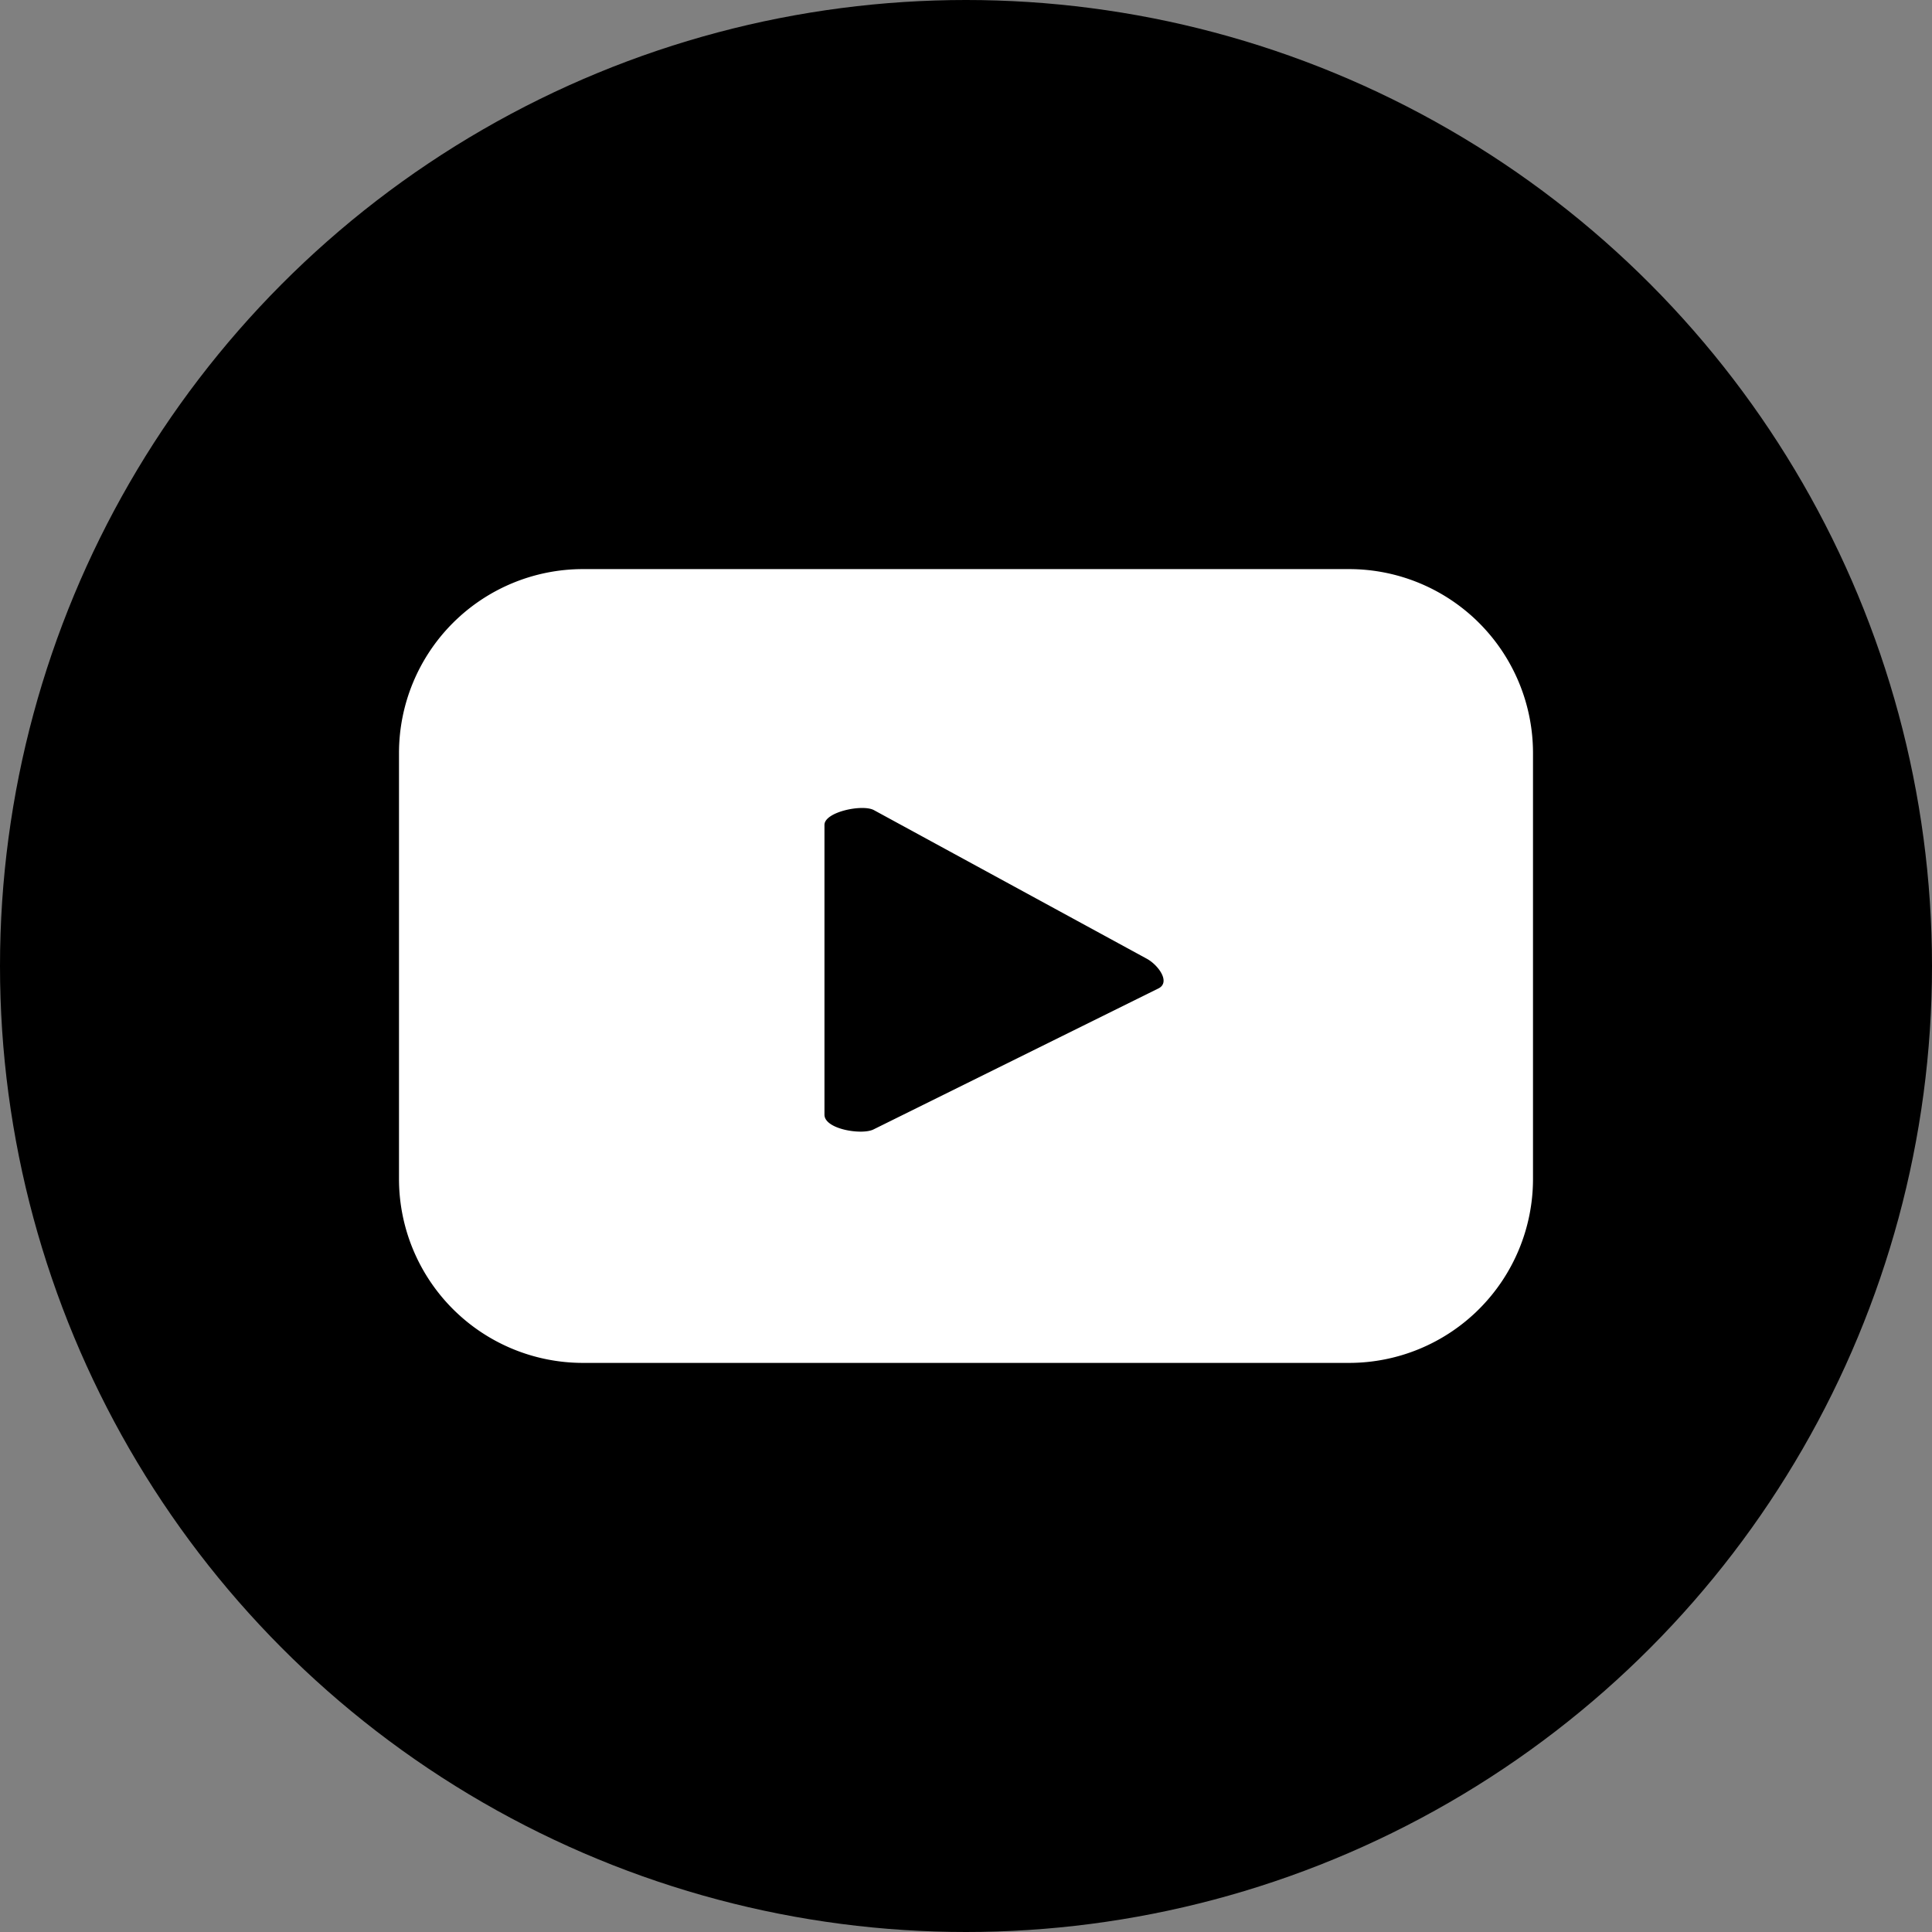
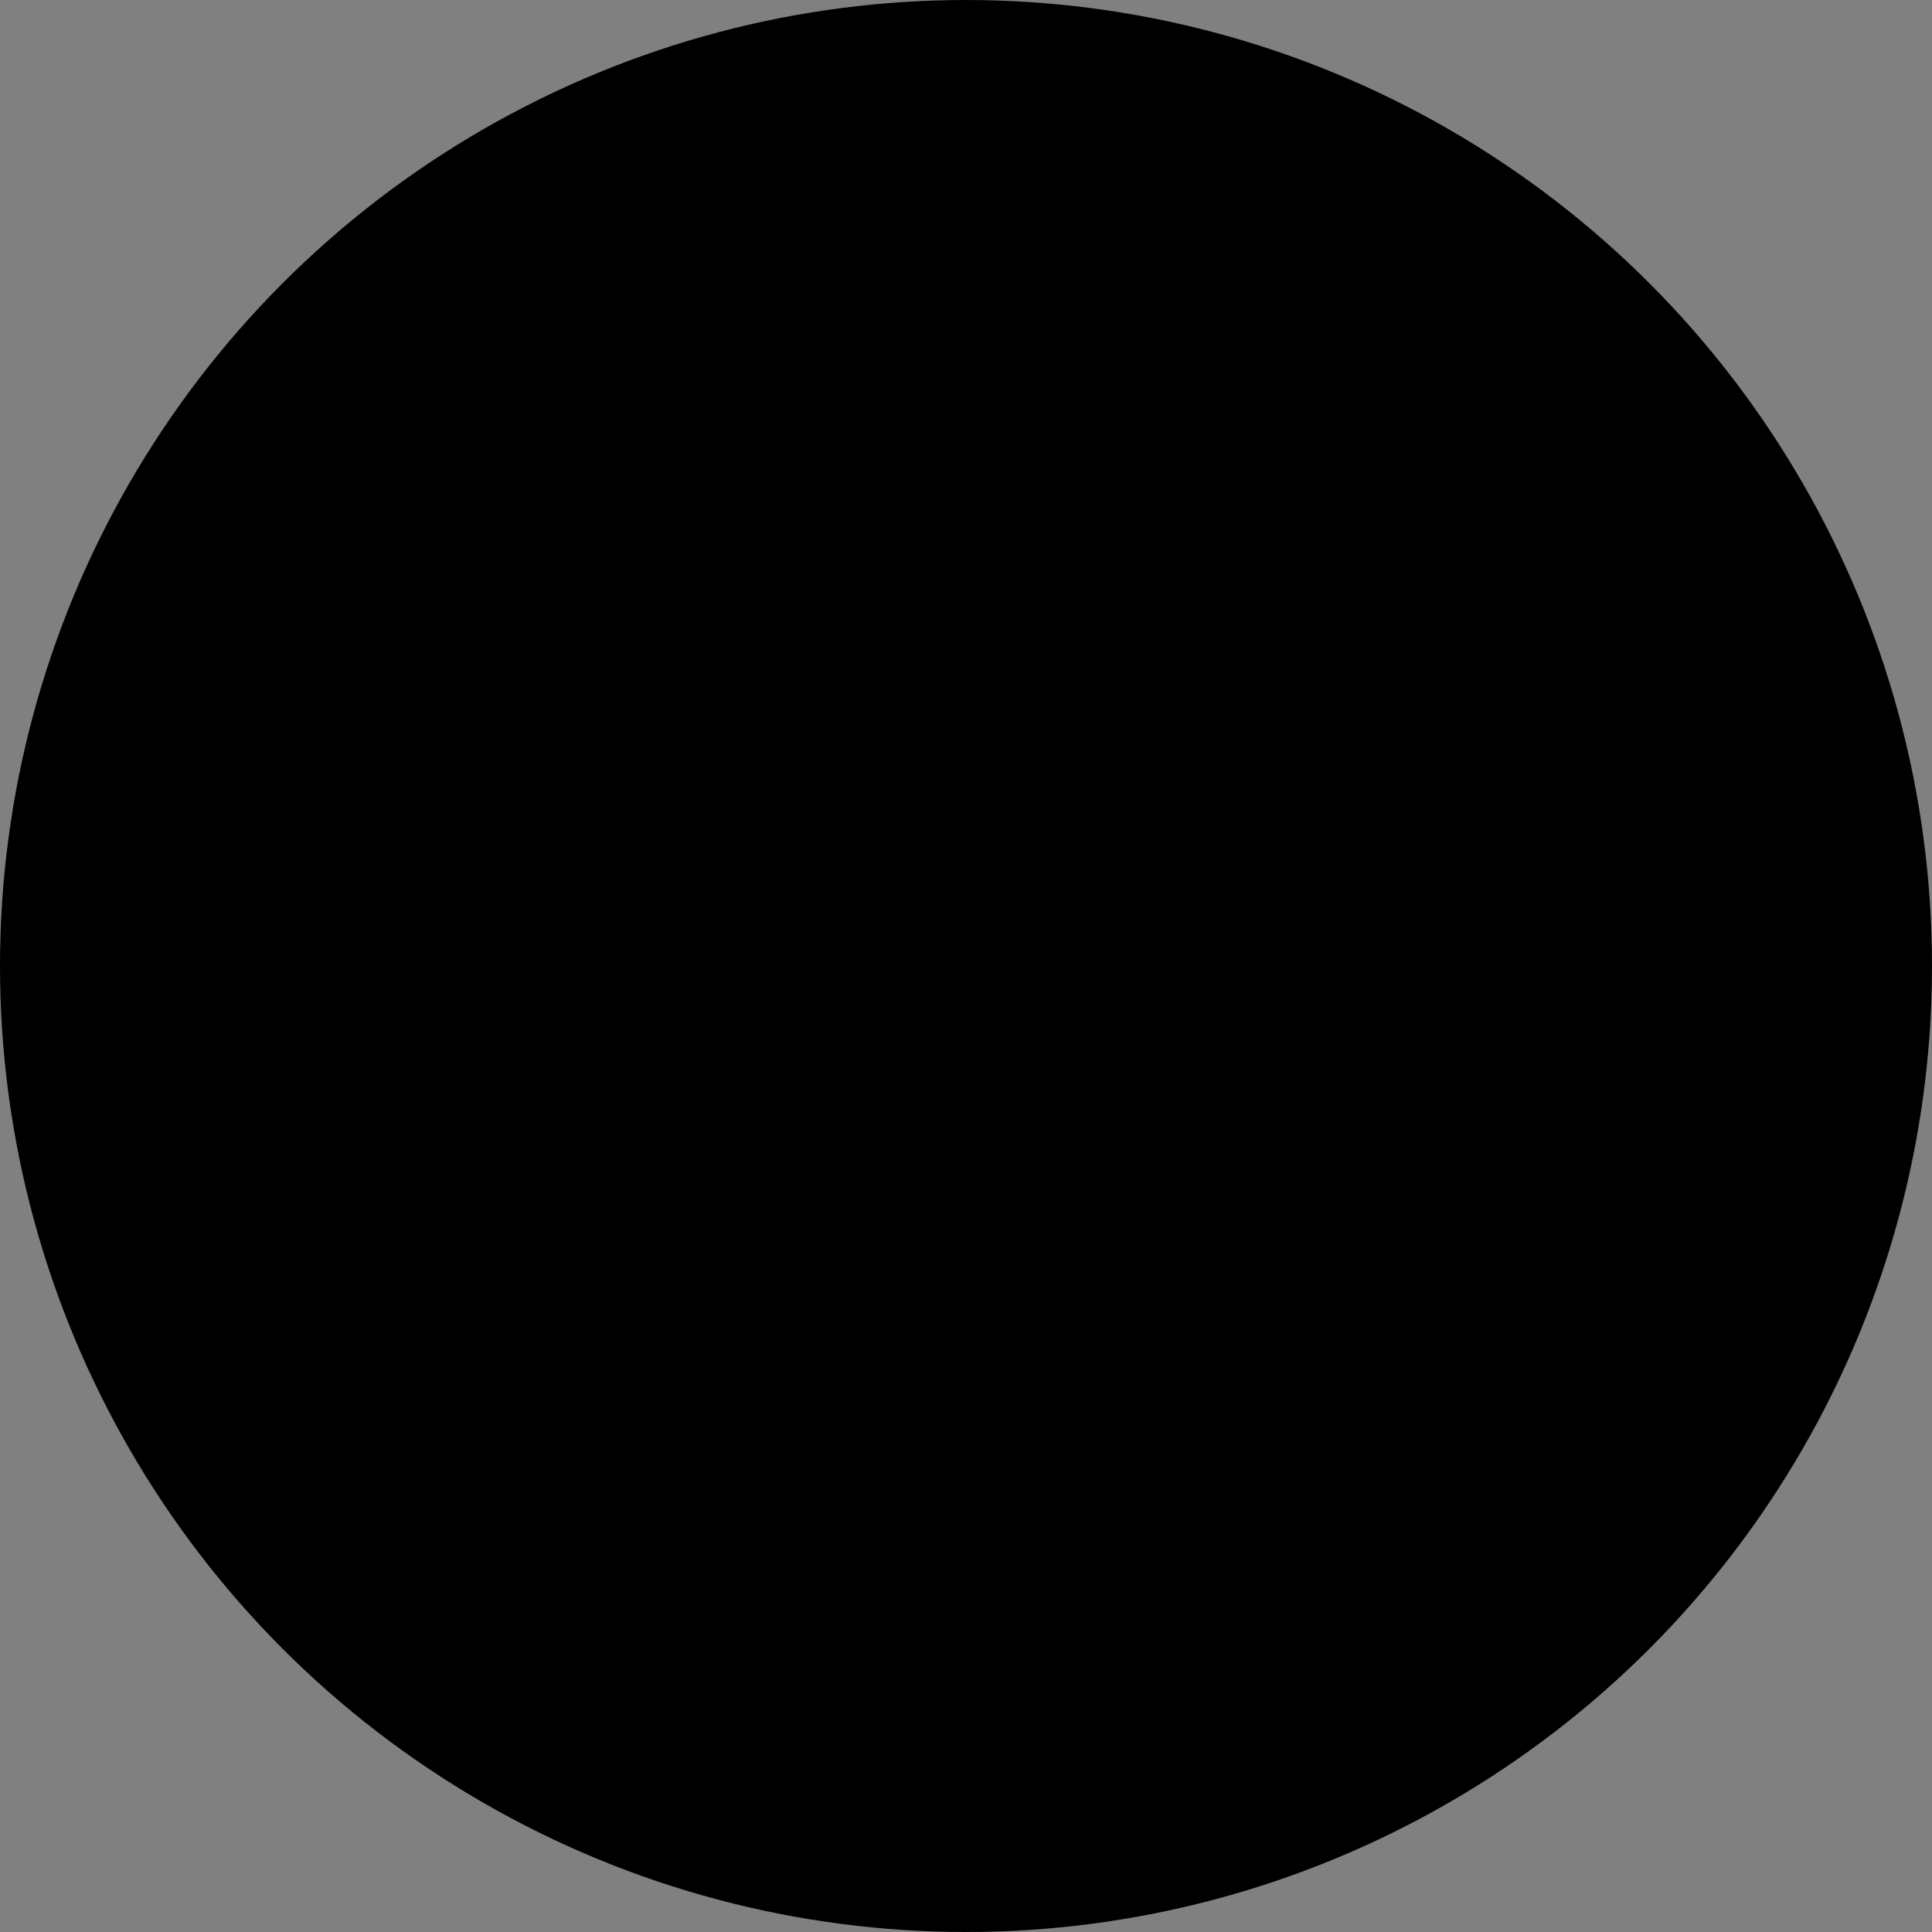
<svg xmlns="http://www.w3.org/2000/svg" id="ELEMENTS" viewBox="0 0 46 46">
  <rect x="0" y="0" width="46" height="46" fill="#808080" stroke="none" />
  <defs>
    <style>.cls-1{fill:#fff;}</style>
  </defs>
  <circle cx="23" cy="23" r="23" />
-   <path class="cls-1" d="M611.18,160.21a4.38,4.38,0,0,0-4.38-4.38H588.56a4.38,4.38,0,0,0-4.38,4.38v10.14a4.38,4.38,0,0,0,4.38,4.38H606.8a4.38,4.38,0,0,0,4.38-4.38Zm-8.91,5.6-6.79,3.36c-.27.14-1.17,0-1.17-.35v-6.9c0-.31.91-.5,1.18-.35l6.5,3.54C602.26,165.26,602.55,165.66,602.27,165.81Z" transform="translate(-574.68 -142.28)" />
</svg>